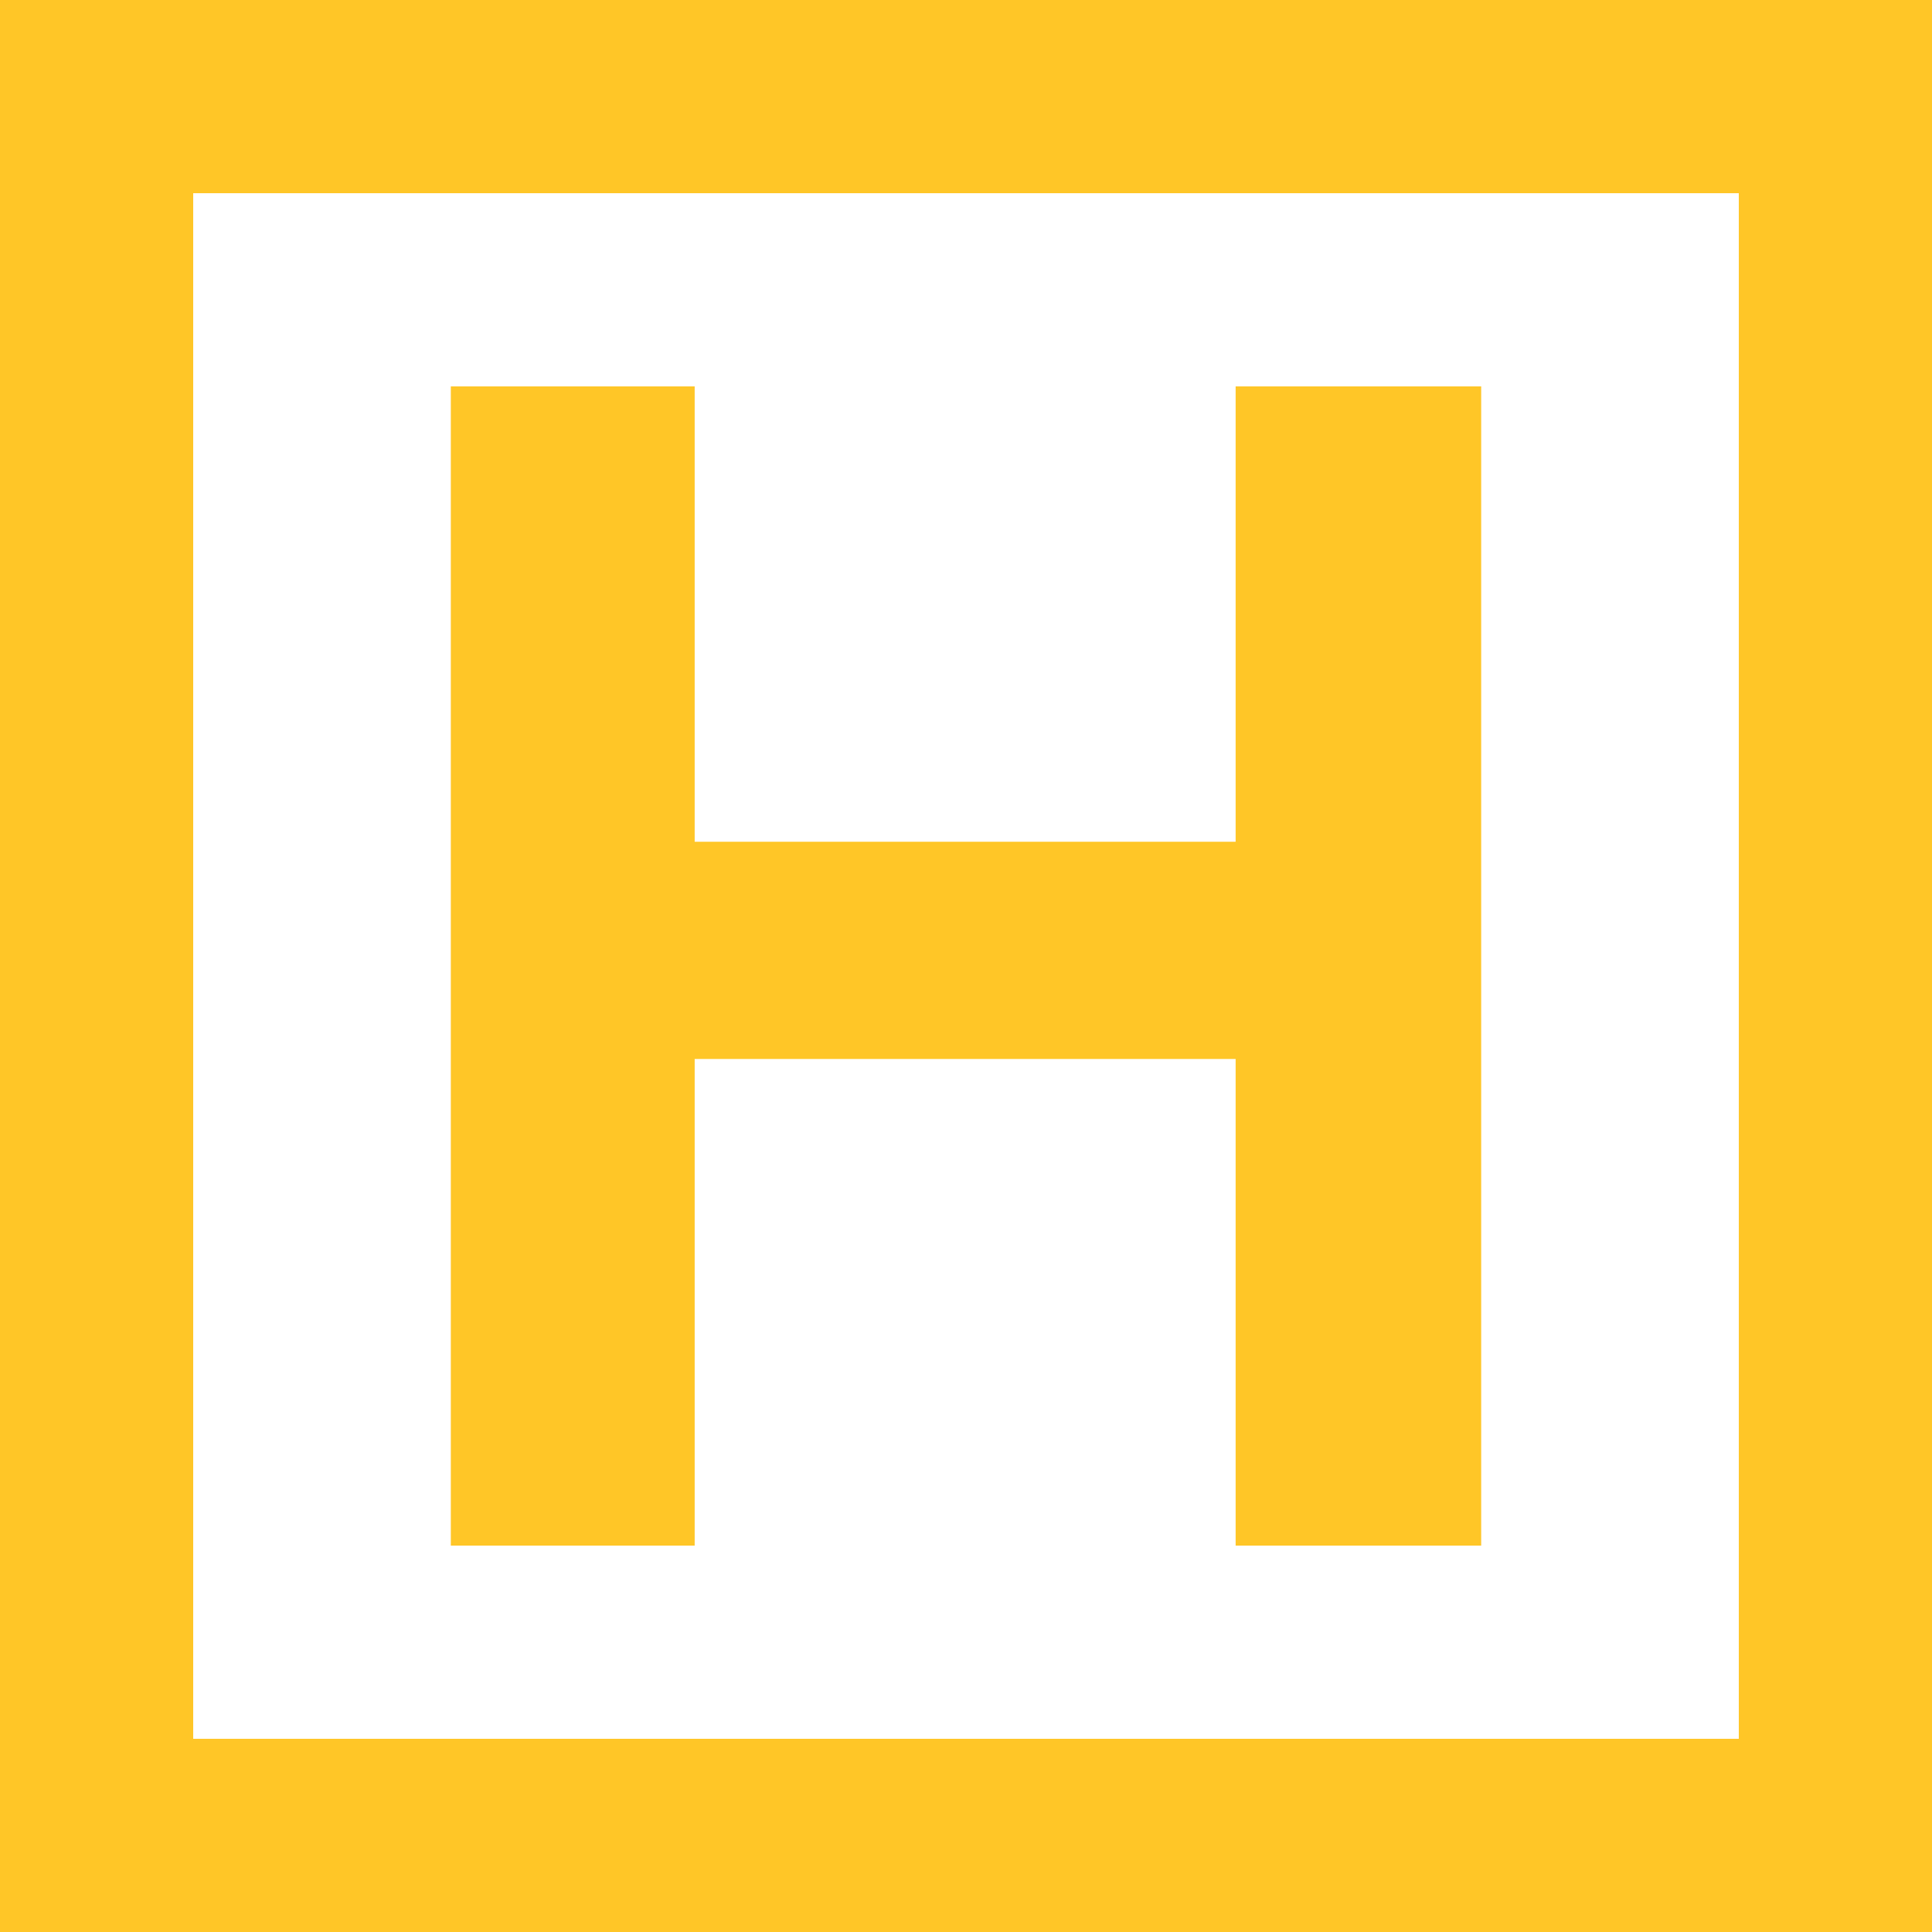
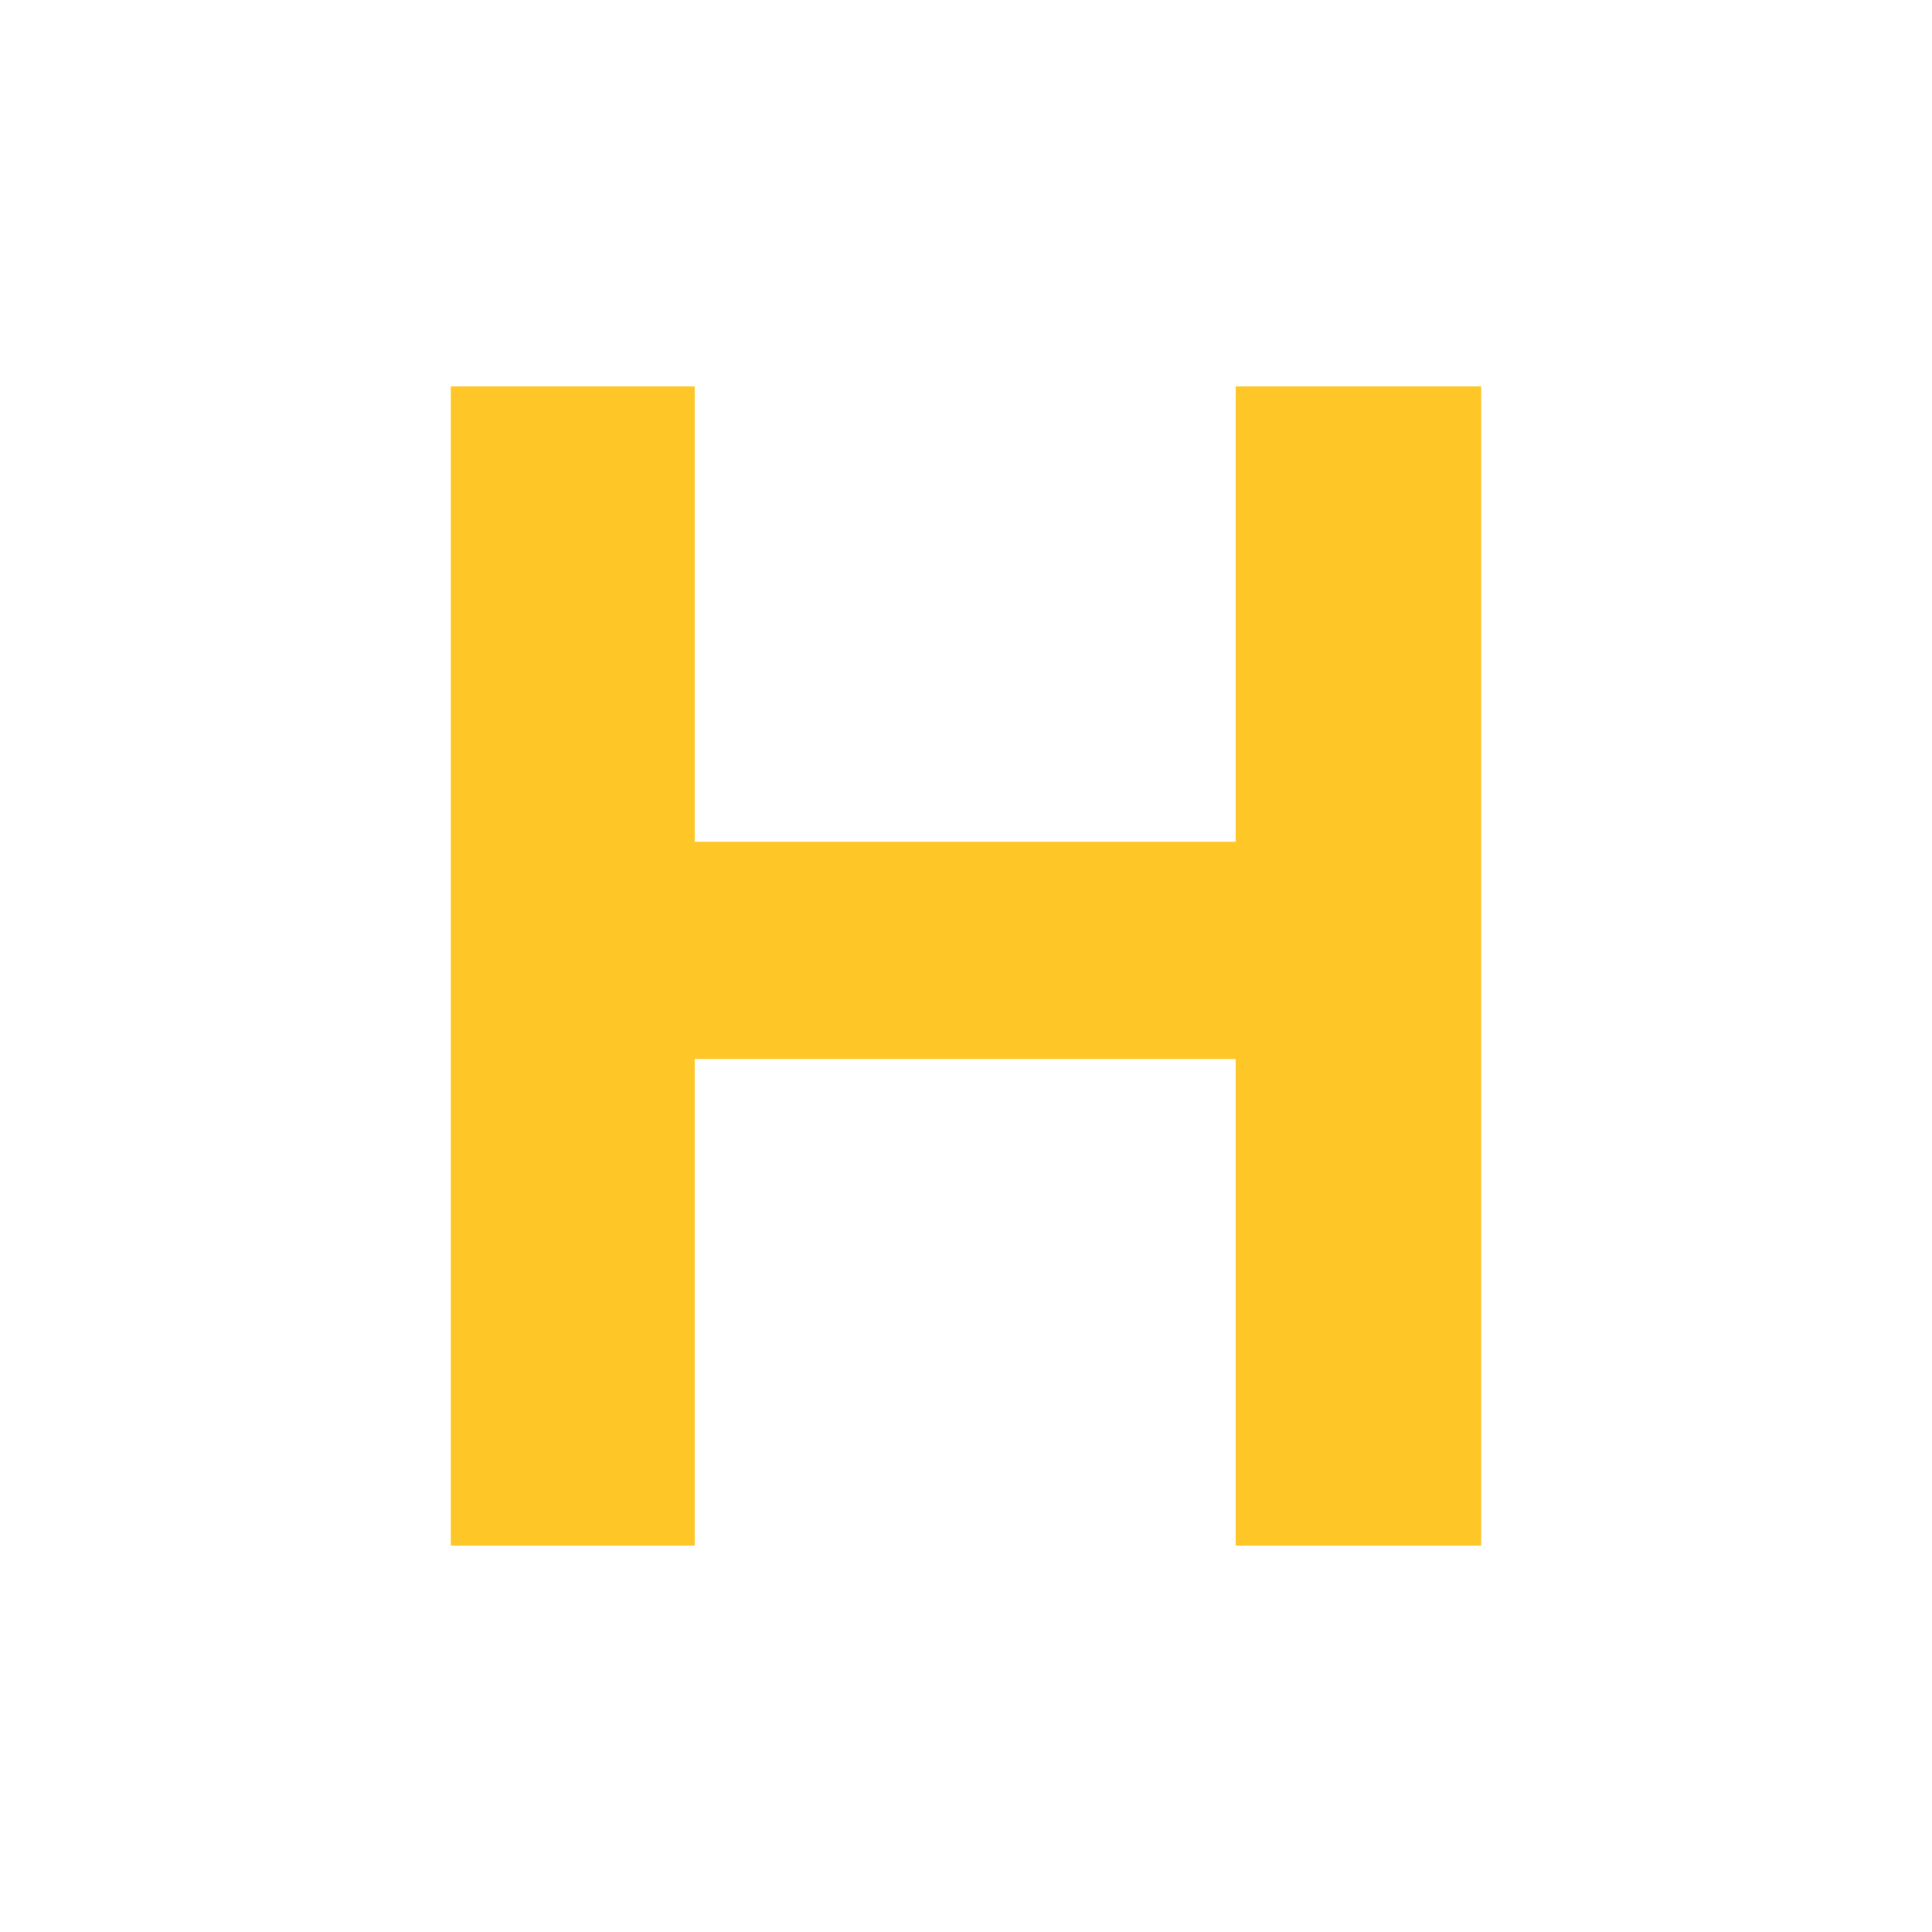
<svg xmlns="http://www.w3.org/2000/svg" width="32" height="32" viewBox="0 0 32 32" fill="none">
  <path d="M24.533 25.6H20.466V17.54H11.506V25.6H7.467V6.4H11.506V13.942H20.466V6.4H24.533V25.6Z" fill="#FFC627" />
-   <path fill-rule="evenodd" clip-rule="evenodd" d="M28.8 3.2H3.2V28.8H28.8V3.2ZM0 0V32H32V0H0Z" fill="#FFC627" />
</svg>